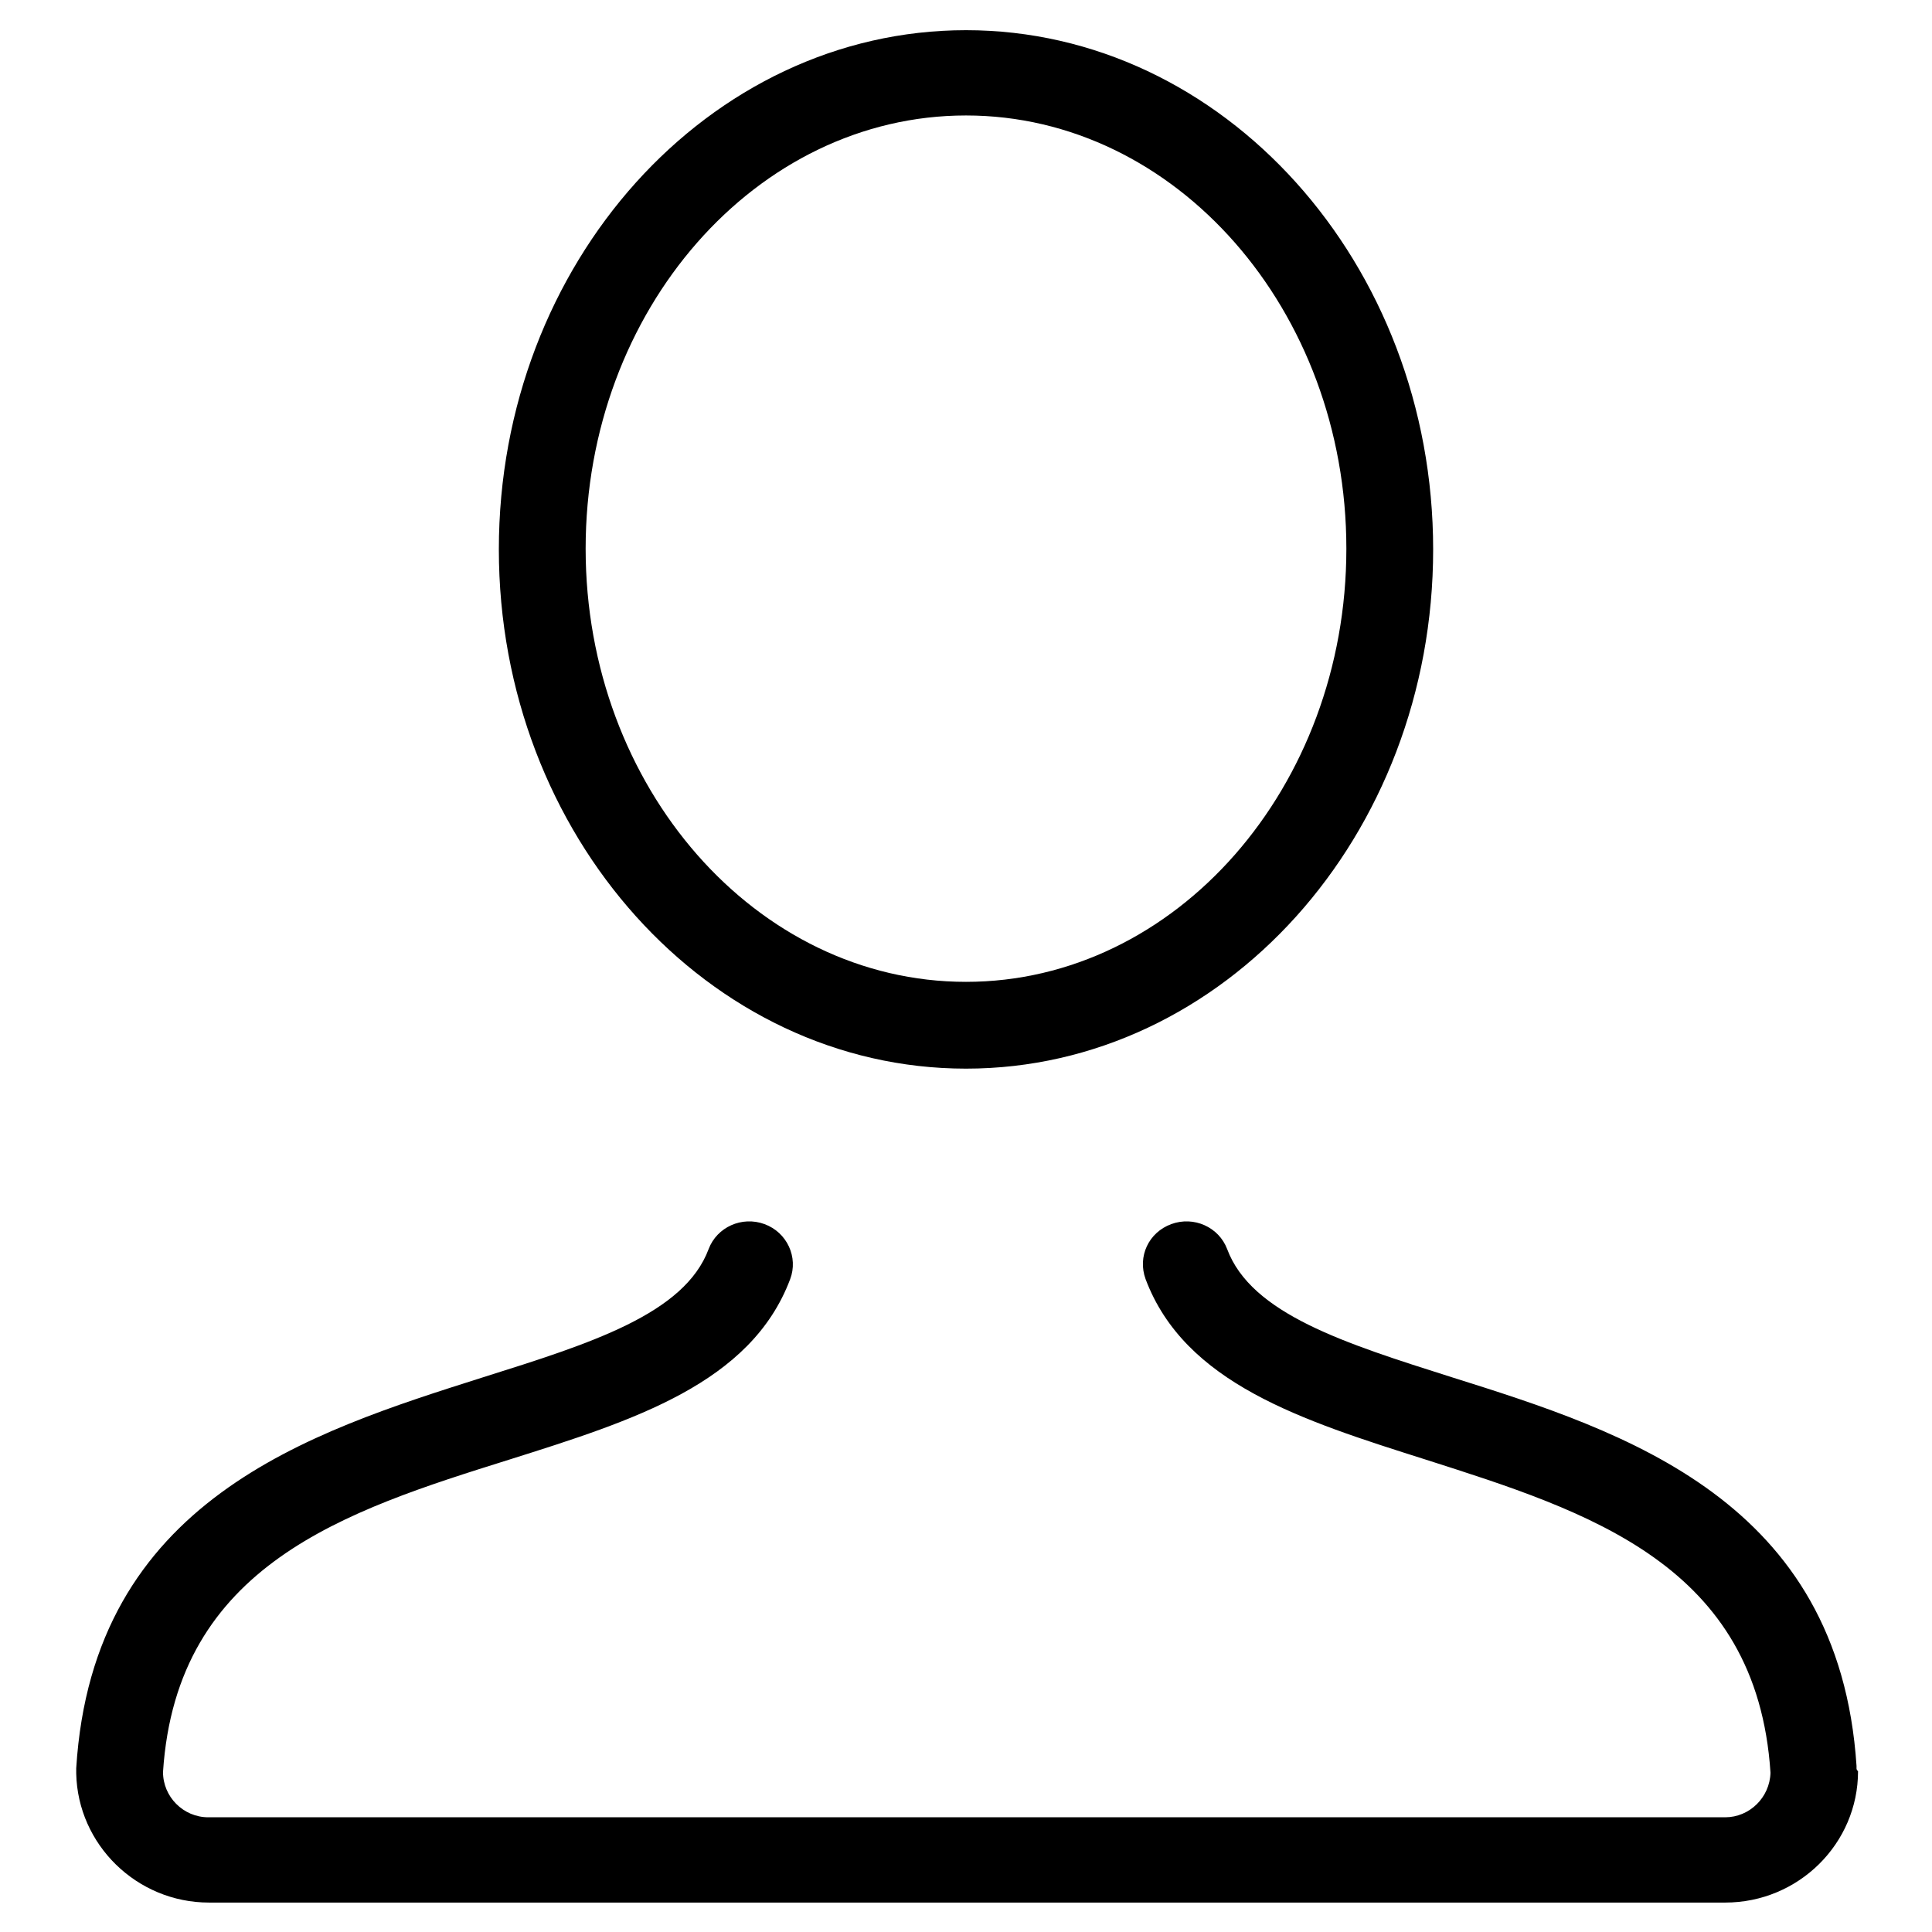
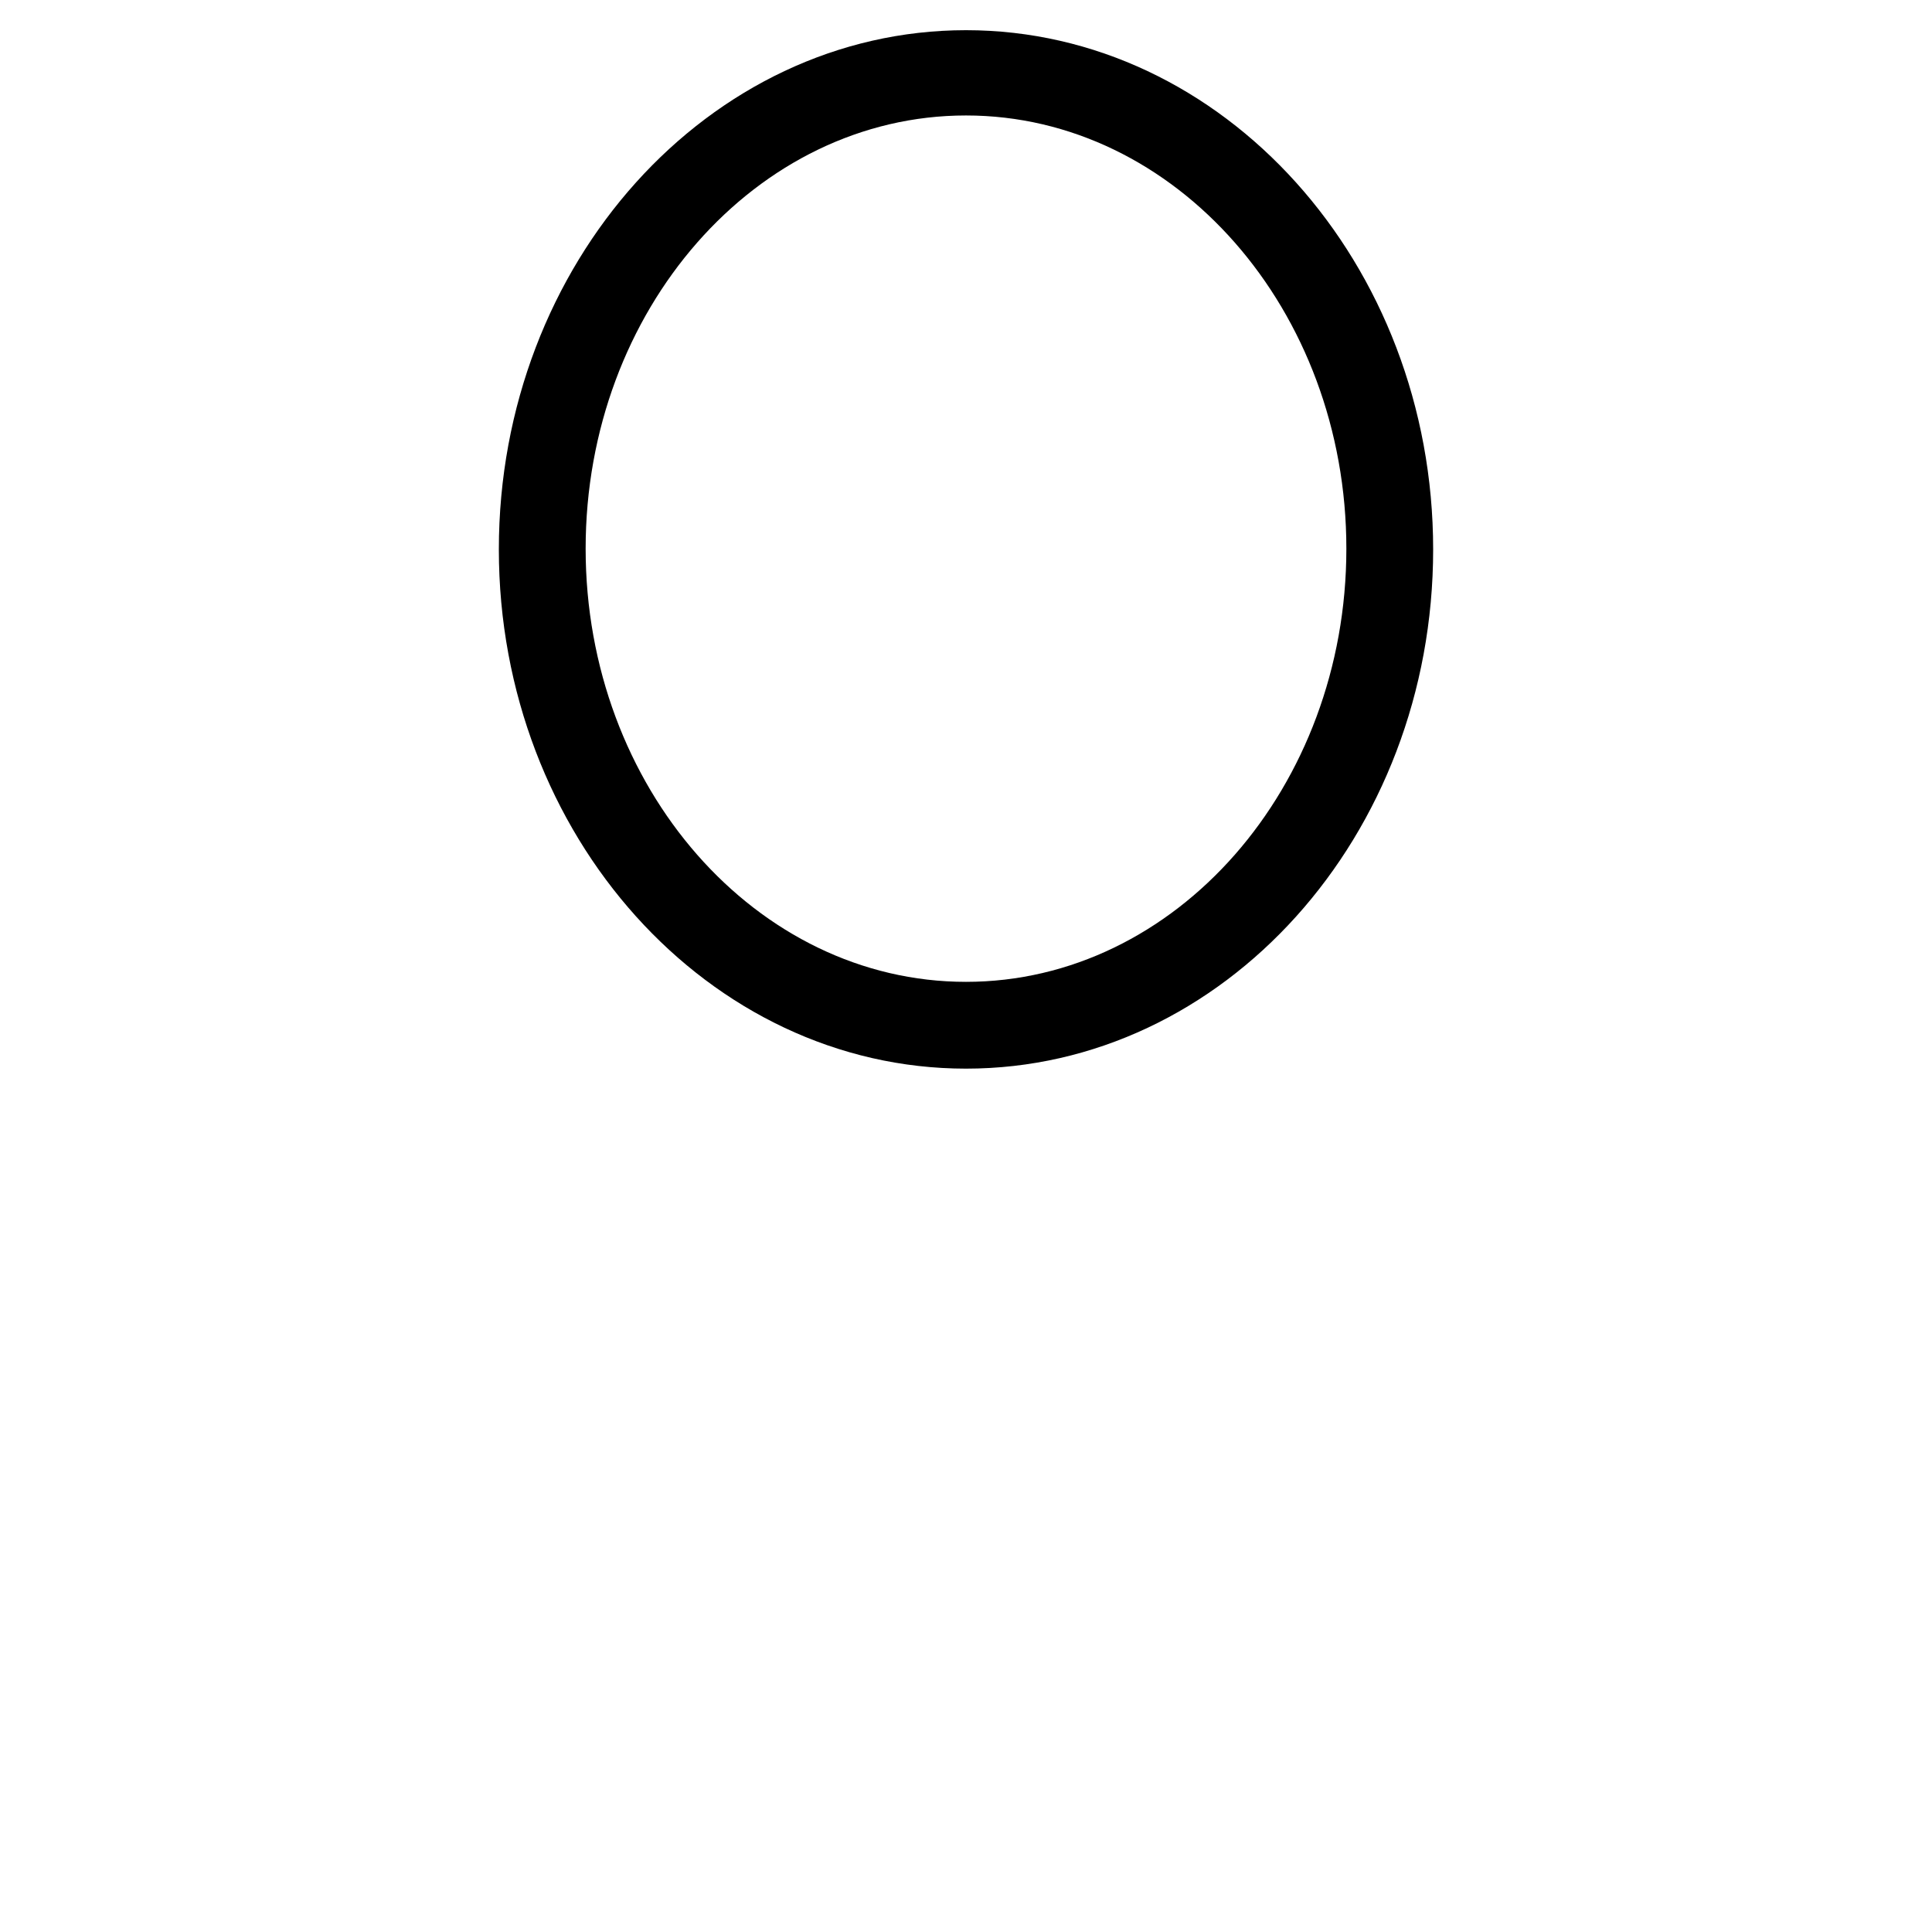
<svg xmlns="http://www.w3.org/2000/svg" version="1.1" x="0px" y="0px" viewBox="0 0 256 256" enable-background="new 0 0 256 256" xml:space="preserve">
  <g>
    <g>
-       <path fill="#000000" d="M246,234.3L246,234.3C246,234.3,246,234.2,246,234.3c0-0.2,0-0.2,0-0.3c-2.3-35.2-30.7-44.3-53.6-51.5c-14.2-4.5-26.6-8.4-29.8-17c-1.1-2.9-4.4-4.4-7.4-3.3c-3,1.1-4.5,4.3-3.4,7.3c5.2,13.8,20.7,18.7,37.1,23.9c21.6,6.9,43.9,13.9,45.7,41.5c-0.1,3.3-2.8,5.9-6,5.9H27.6c-3.3,0-6-2.7-6-6c1.8-27.5,24.2-34.6,45.9-41.4c16.5-5.2,32-10.1,37.2-23.9c1.1-2.9-0.4-6.2-3.4-7.3c-3-1.1-6.3,0.4-7.4,3.3c-3.2,8.6-15.6,12.5-29.9,17c-23,7.3-51.7,16.3-53.9,51.8c0,0,0,0.1,0,0.2c0,0.1,0,0.1,0,0.2s0,0.2,0,0.2c0,0,0,0,0,0.1c0.2,9.4,8,17.1,17.6,17.1h200.9c9.7,0,17.6-7.8,17.6-17.4C246,234.5,246,234.4,246,234.3z" />
      <path fill="#000000" d="M128,141.6c34.1,0,61.9-30.8,61.9-68.8C189.9,34.9,162.1,4,128,4C93.9,4,66.1,34.9,66.1,72.8C66.1,110.7,93.9,141.6,128,141.6z M128,15.3c27.8,0,50.4,25.8,50.4,57.4s-22.6,57.4-50.4,57.4s-50.4-25.8-50.4-57.4S100.2,15.3,128,15.3z" />
    </g>
  </g>
</svg>